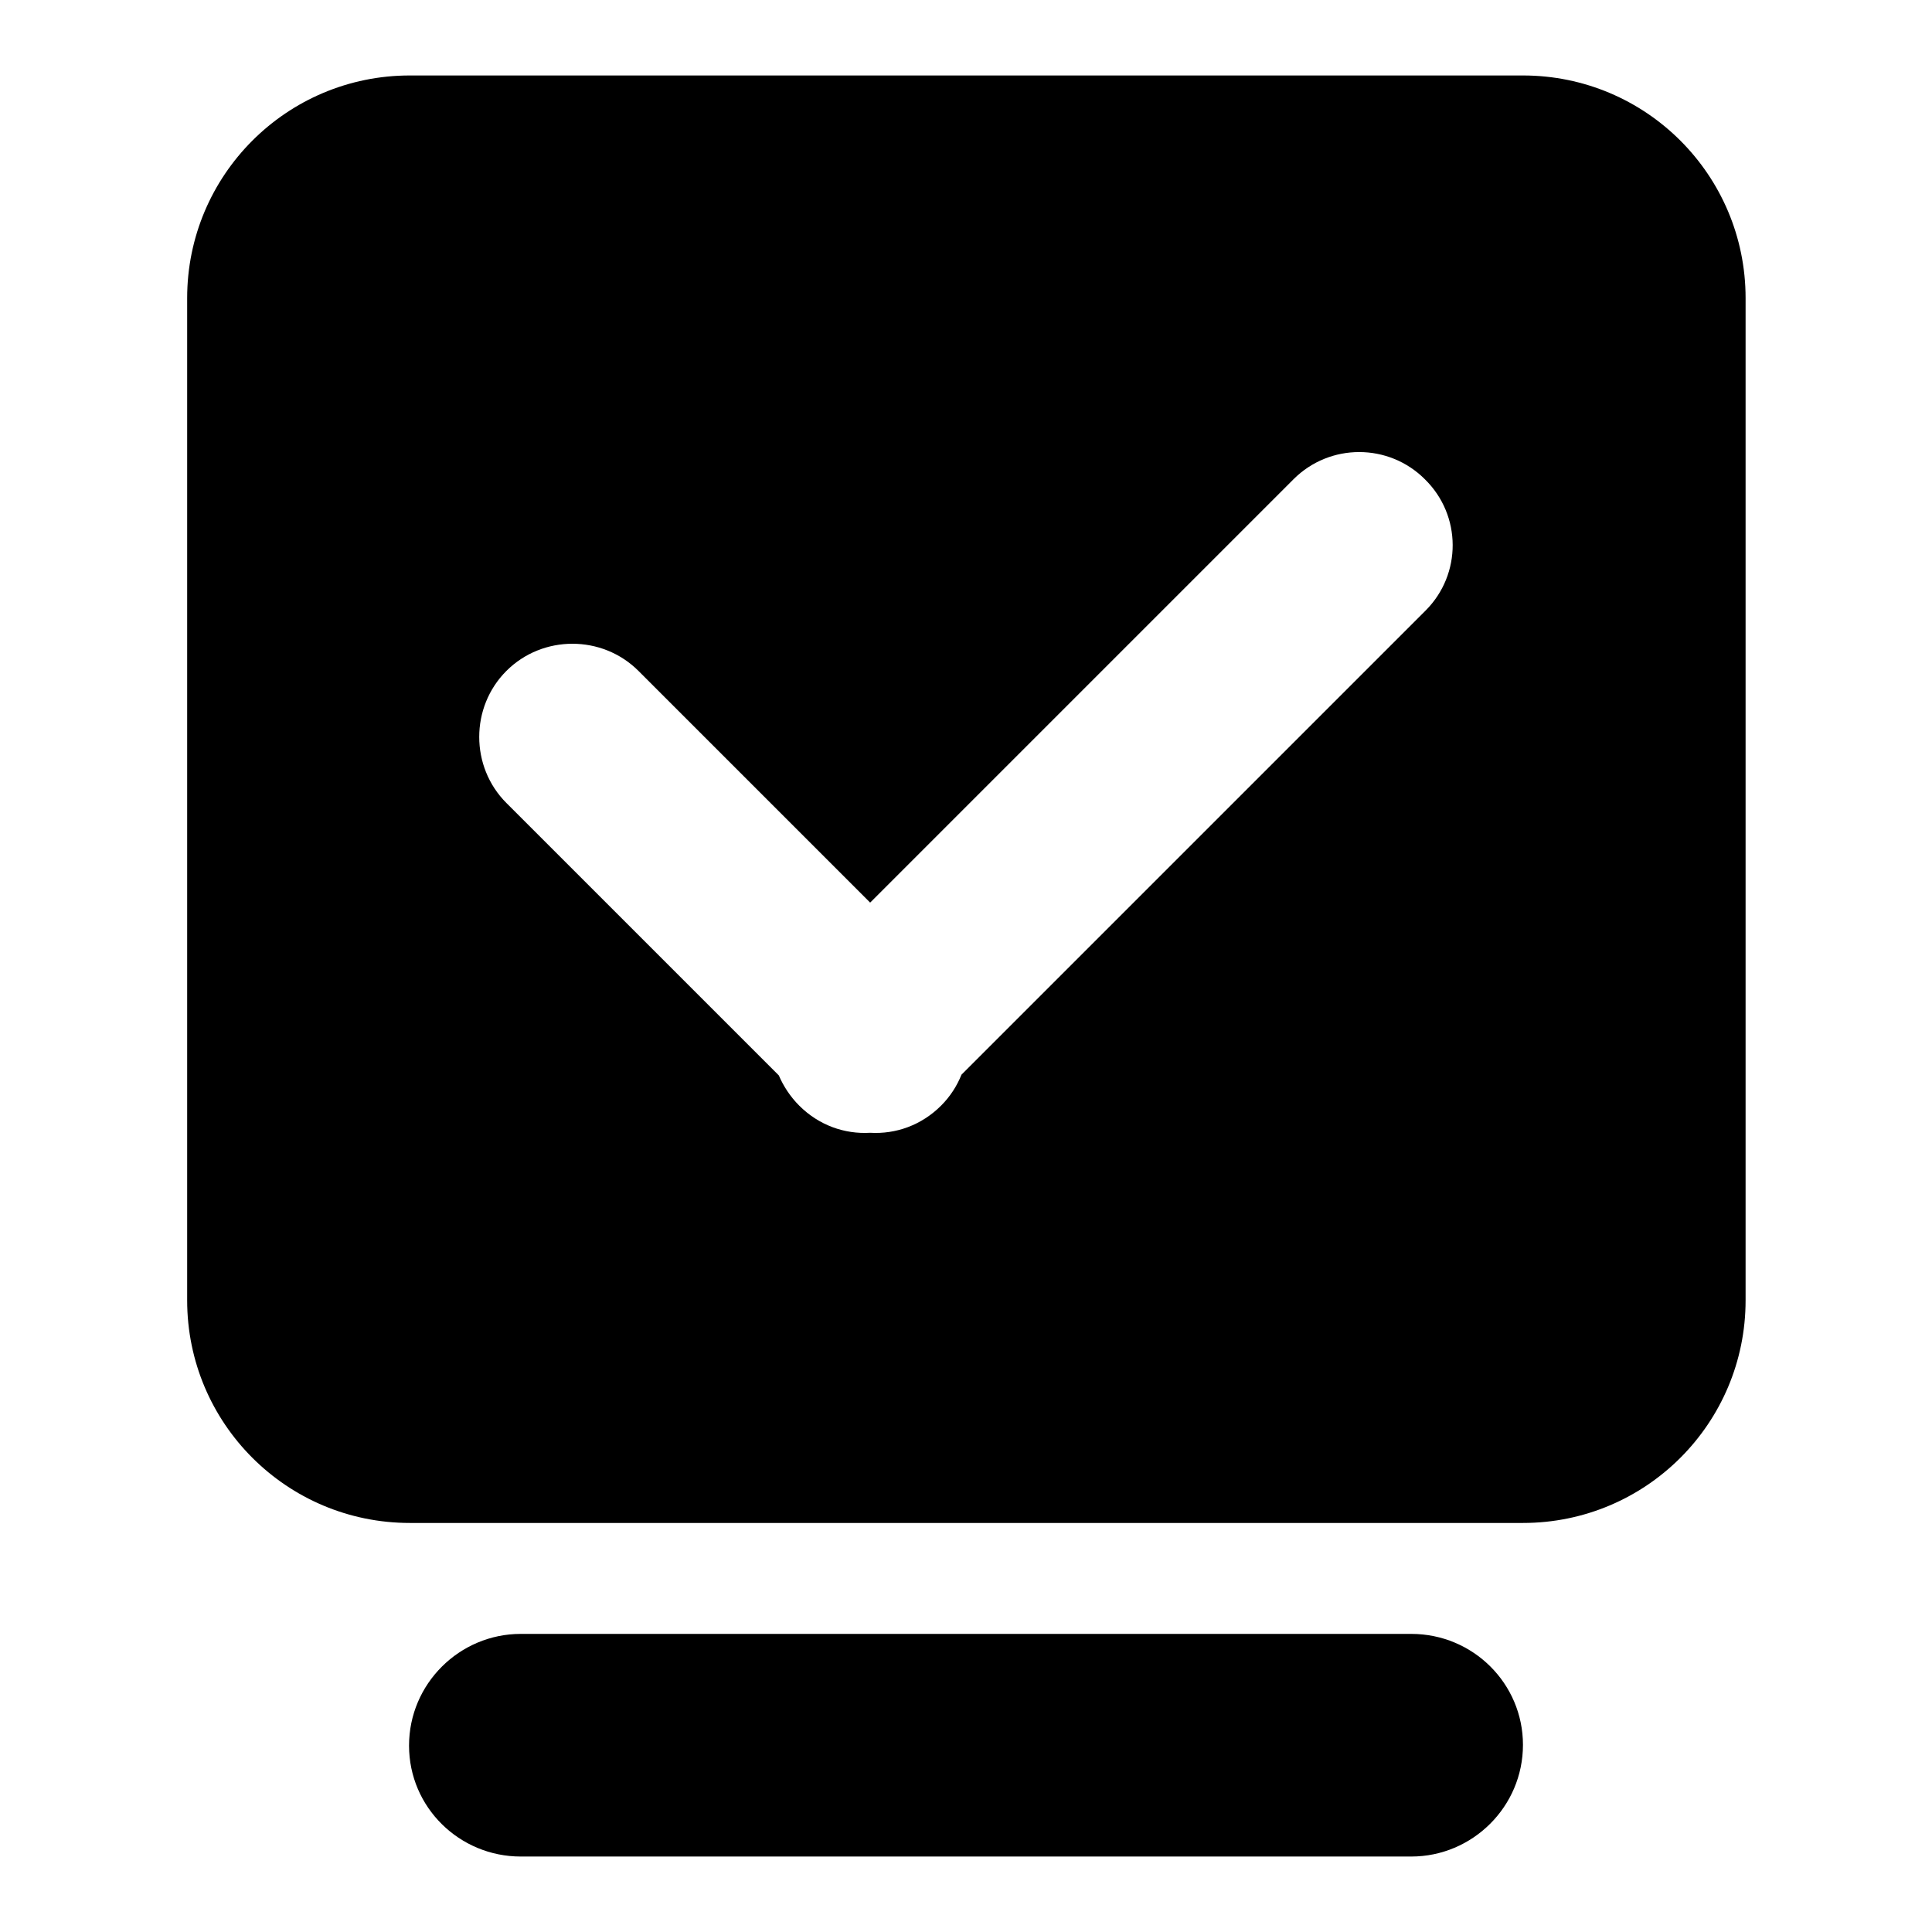
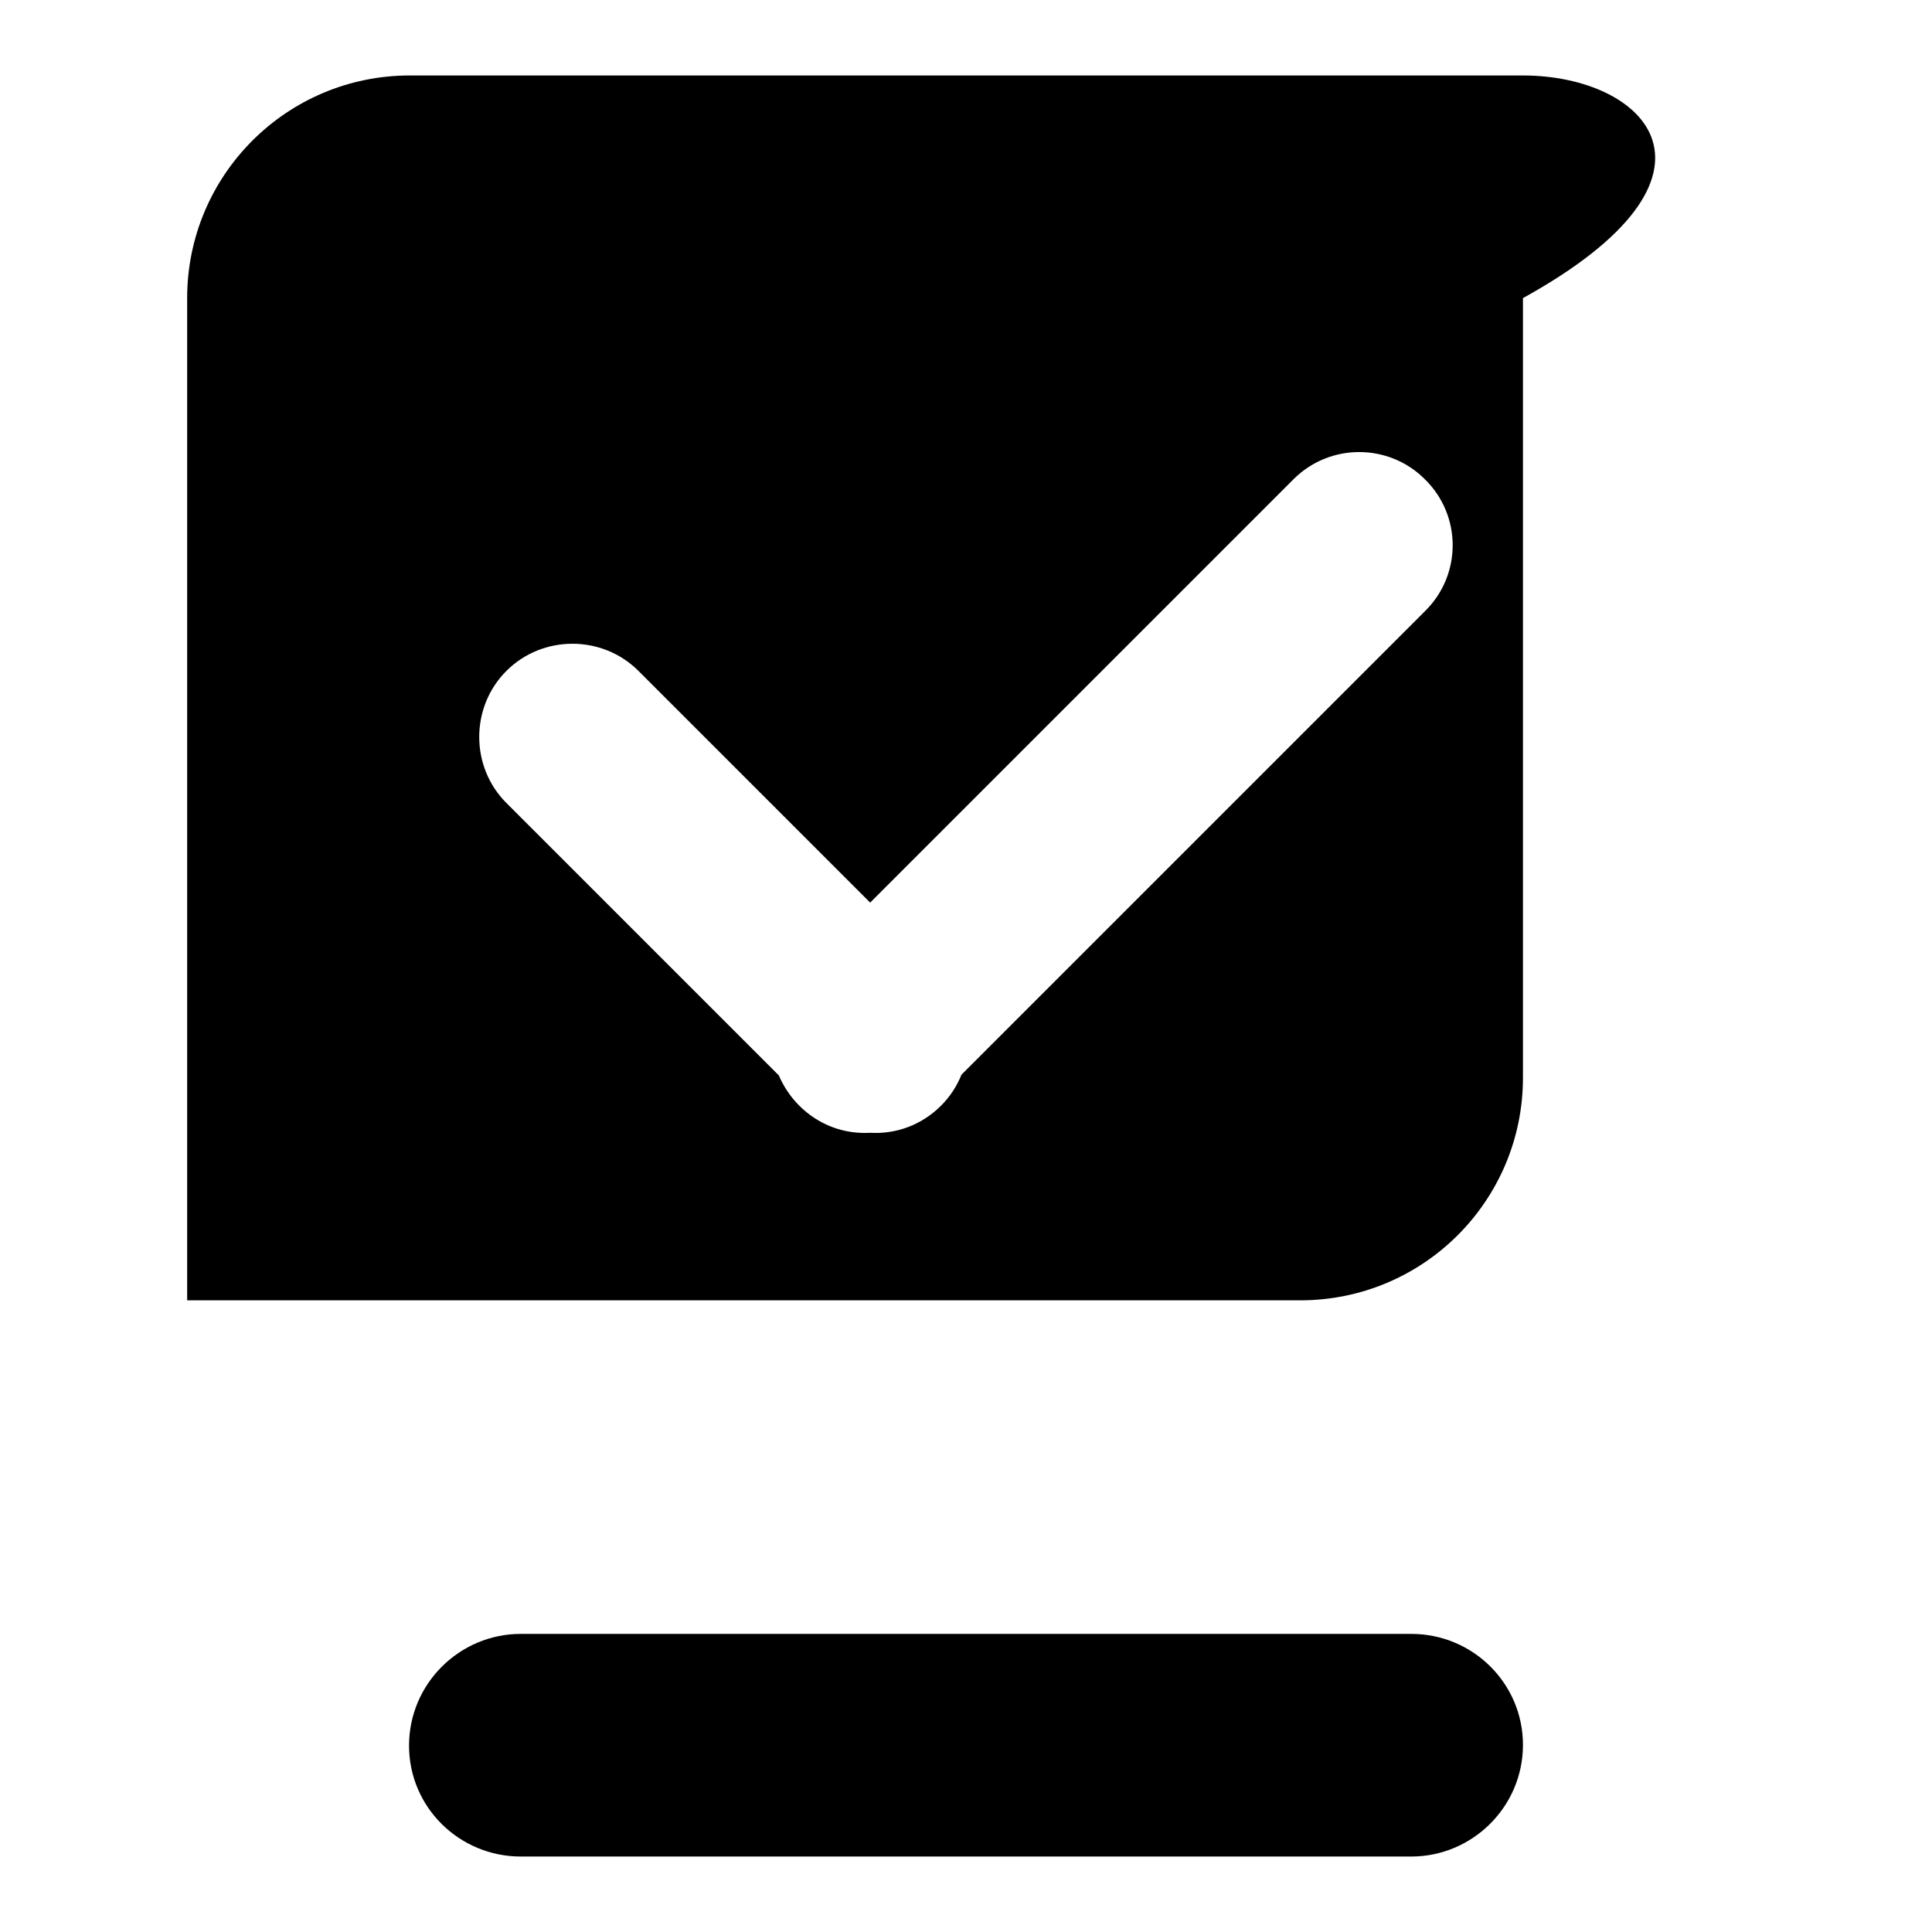
<svg xmlns="http://www.w3.org/2000/svg" version="1.1" x="0px" y="0px" viewBox="0 0 256 256" enable-background="new 0 0 256 256" xml:space="preserve">
  <g>
    <g>
-       <path fill="#000000" d="M201.8,10H54.3C38,10,24.8,23.2,24.8,39.5v132.8c0,16.3,13.2,29.5,29.5,29.5h147.5c16.3,0,29.5-13.2,29.5-29.5V39.5C231.3,23.2,218.1,10,201.8,10z M188.9,80.9l-61.5,61.5c-0.6,1.5-1.5,2.9-2.7,4.1l0,0c-2.6,2.6-6,3.8-9.4,3.6c-3.4,0.2-6.8-1-9.4-3.6l0,0c-1.2-1.2-2.1-2.6-2.7-4l-36.1-36.1c-4.8-4.8-4.8-12.7,0-17.5l0,0c4.8-4.8,12.7-4.8,17.5,0l30.7,30.7l56.1-56.1c4.8-4.8,12.6-4.8,17.4,0l0,0C193.7,68.3,193.7,76.1,188.9,80.9z M187,216.5H69c-8.1,0-14.8,6.6-14.8,14.8S60.9,246,69,246h118c8.1,0,14.8-6.6,14.8-14.8C201.8,223.1,195.2,216.5,187,216.5z" />
+       <path fill="#000000" d="M201.8,10H54.3C38,10,24.8,23.2,24.8,39.5v132.8h147.5c16.3,0,29.5-13.2,29.5-29.5V39.5C231.3,23.2,218.1,10,201.8,10z M188.9,80.9l-61.5,61.5c-0.6,1.5-1.5,2.9-2.7,4.1l0,0c-2.6,2.6-6,3.8-9.4,3.6c-3.4,0.2-6.8-1-9.4-3.6l0,0c-1.2-1.2-2.1-2.6-2.7-4l-36.1-36.1c-4.8-4.8-4.8-12.7,0-17.5l0,0c4.8-4.8,12.7-4.8,17.5,0l30.7,30.7l56.1-56.1c4.8-4.8,12.6-4.8,17.4,0l0,0C193.7,68.3,193.7,76.1,188.9,80.9z M187,216.5H69c-8.1,0-14.8,6.6-14.8,14.8S60.9,246,69,246h118c8.1,0,14.8-6.6,14.8-14.8C201.8,223.1,195.2,216.5,187,216.5z" />
    </g>
  </g>
</svg>